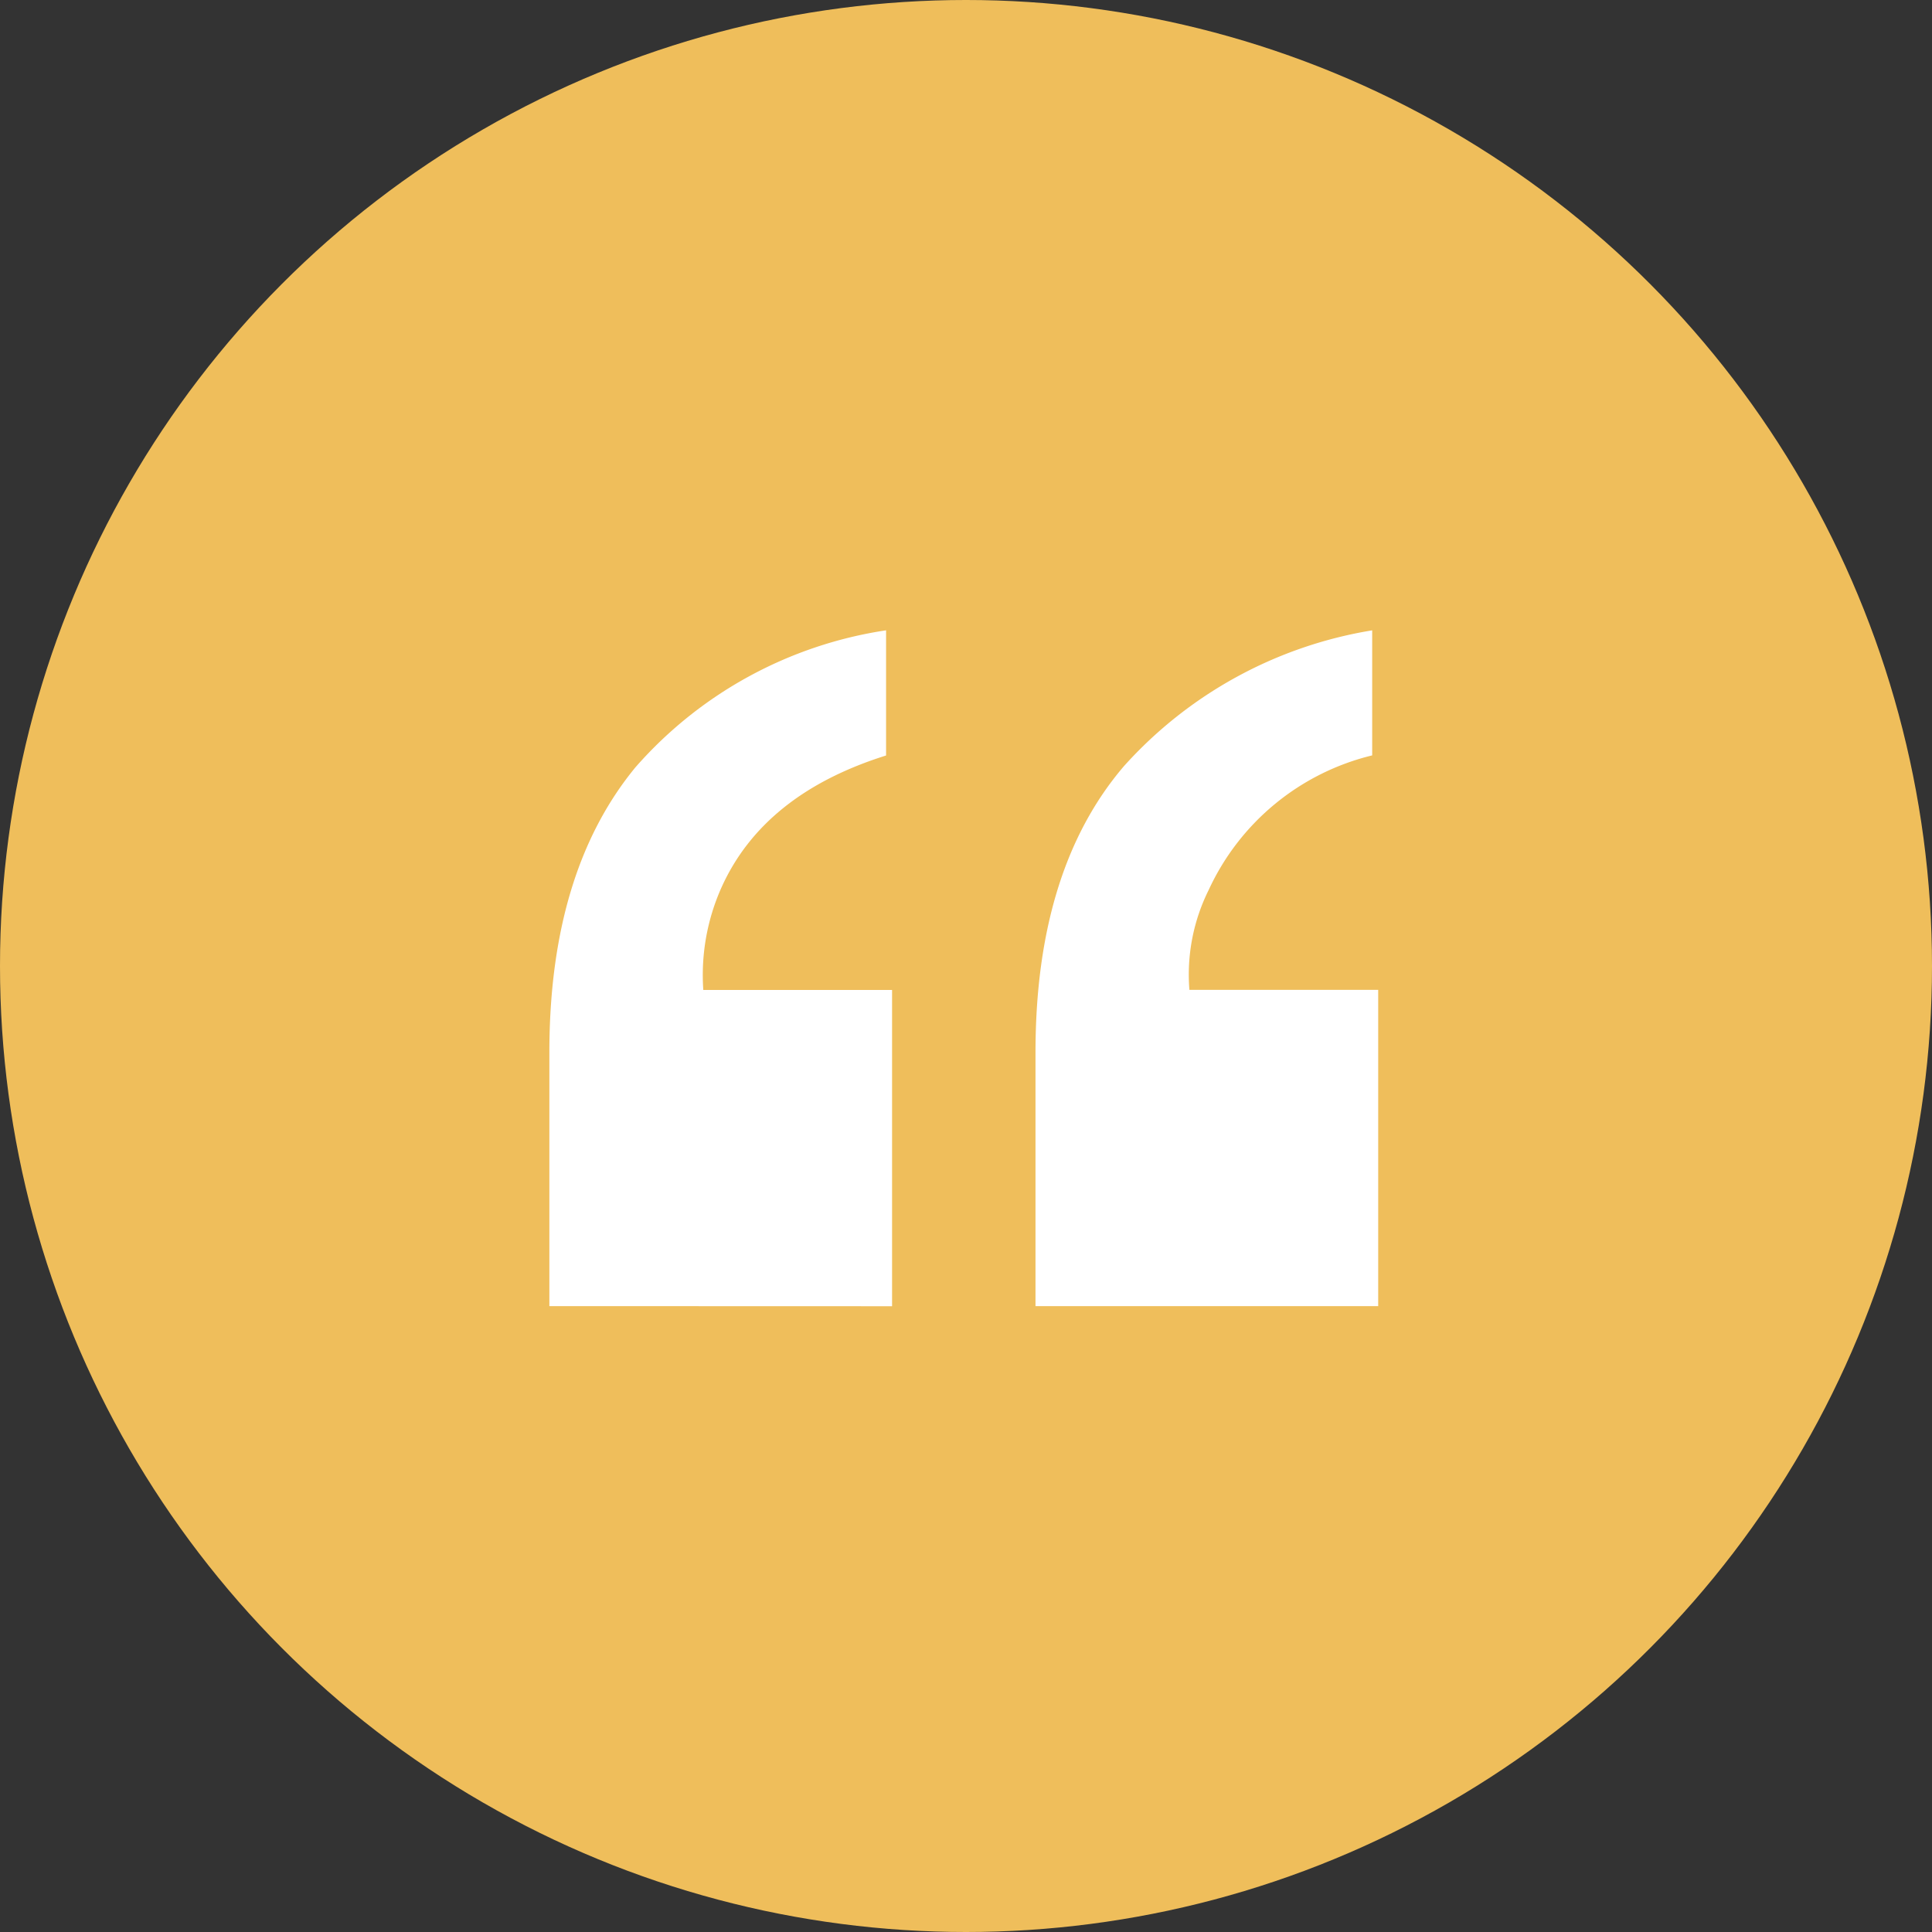
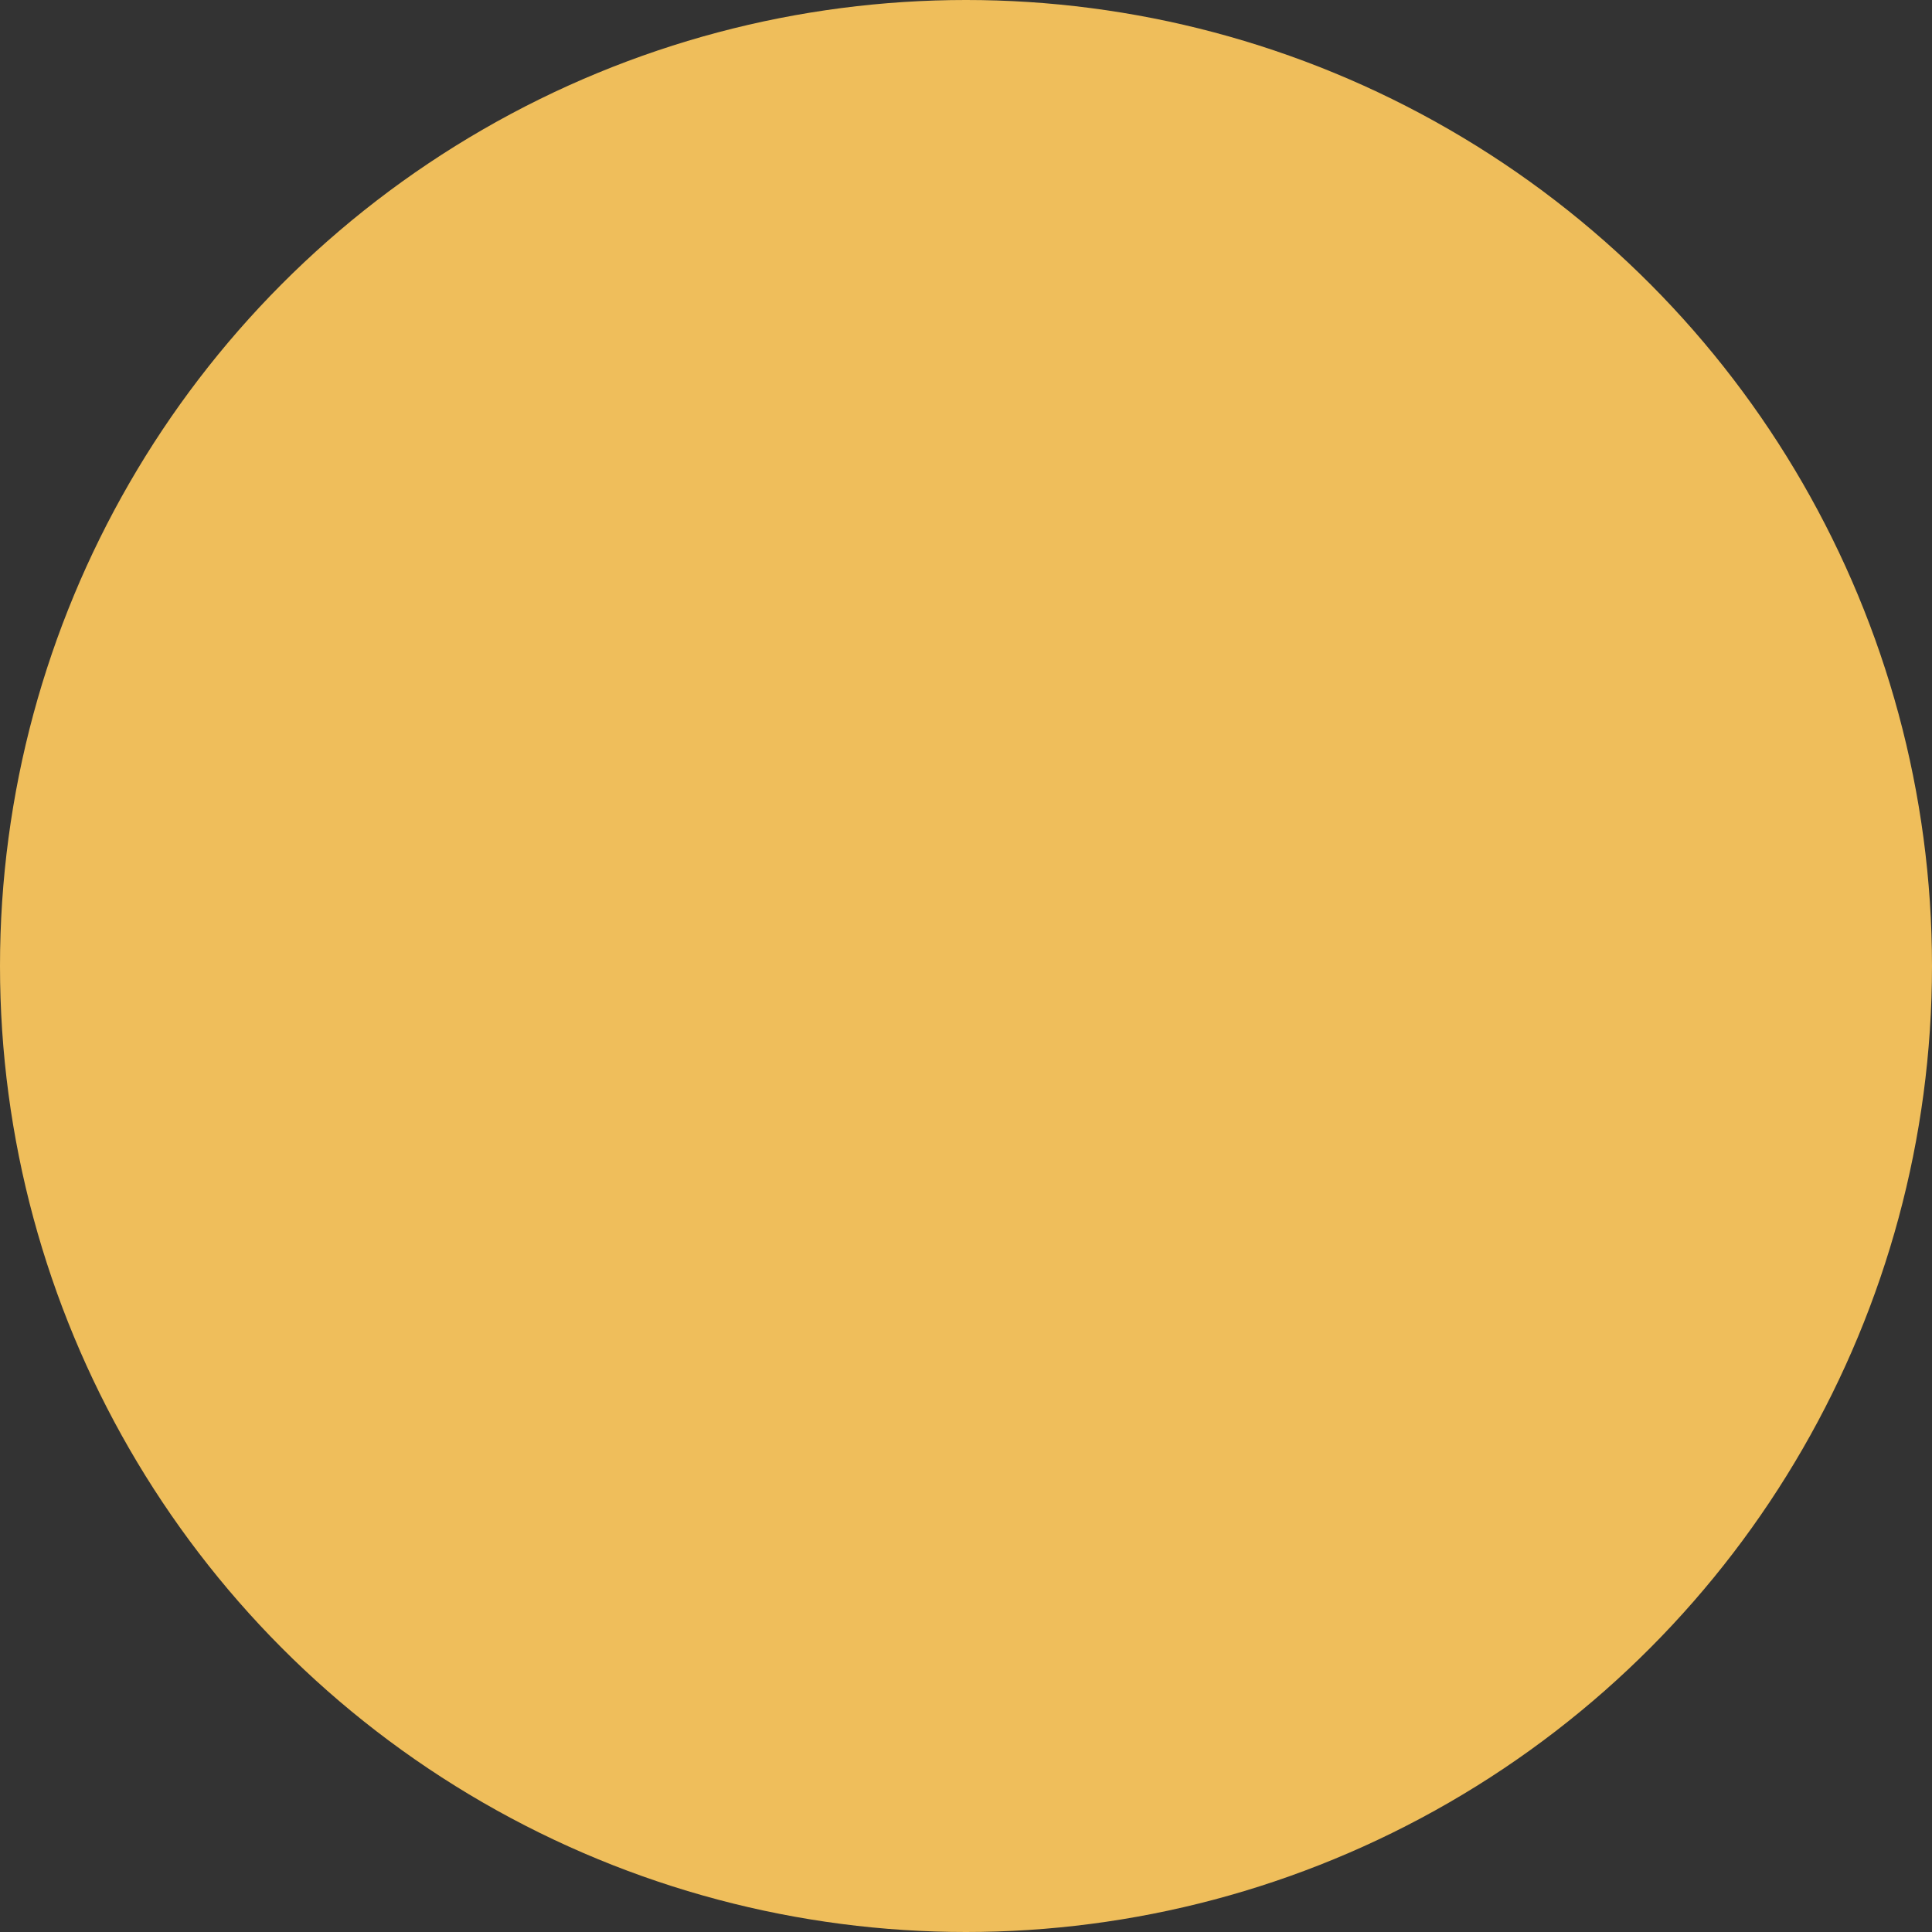
<svg xmlns="http://www.w3.org/2000/svg" width="71" height="71" viewBox="0 0 71 71">
  <rect x="0" y="0" width="71" height="71" fill="#333333" stroke="none" />
  <g id="Group_8" data-name="Group 8" transform="translate(-433 -7949)">
    <circle id="Ellipse_9" data-name="Ellipse 9" cx="35.5" cy="35.5" r="35.5" transform="translate(433 7949)" fill="#efbe5b" />
-     <path id="Path_45" data-name="Path 45" d="M4.276-20.939v-9.324q0-6.629,3.16-10.473a15.255,15.255,0,0,1,9.214-5.038v4.6q-4.507,1.414-6.054,4.861a7.881,7.881,0,0,0-.663,3.756H16.87v11.622ZM34.514-41.178a8.936,8.936,0,0,0-6.01,4.949,6.978,6.978,0,0,0-.707,3.668h6.938v11.622H22.141v-9.324q0-6.717,3.248-10.517a15.65,15.65,0,0,1,9.125-4.993Z" transform="translate(448.913 8017.938)" fill="#fff" />
  </g>
</svg>